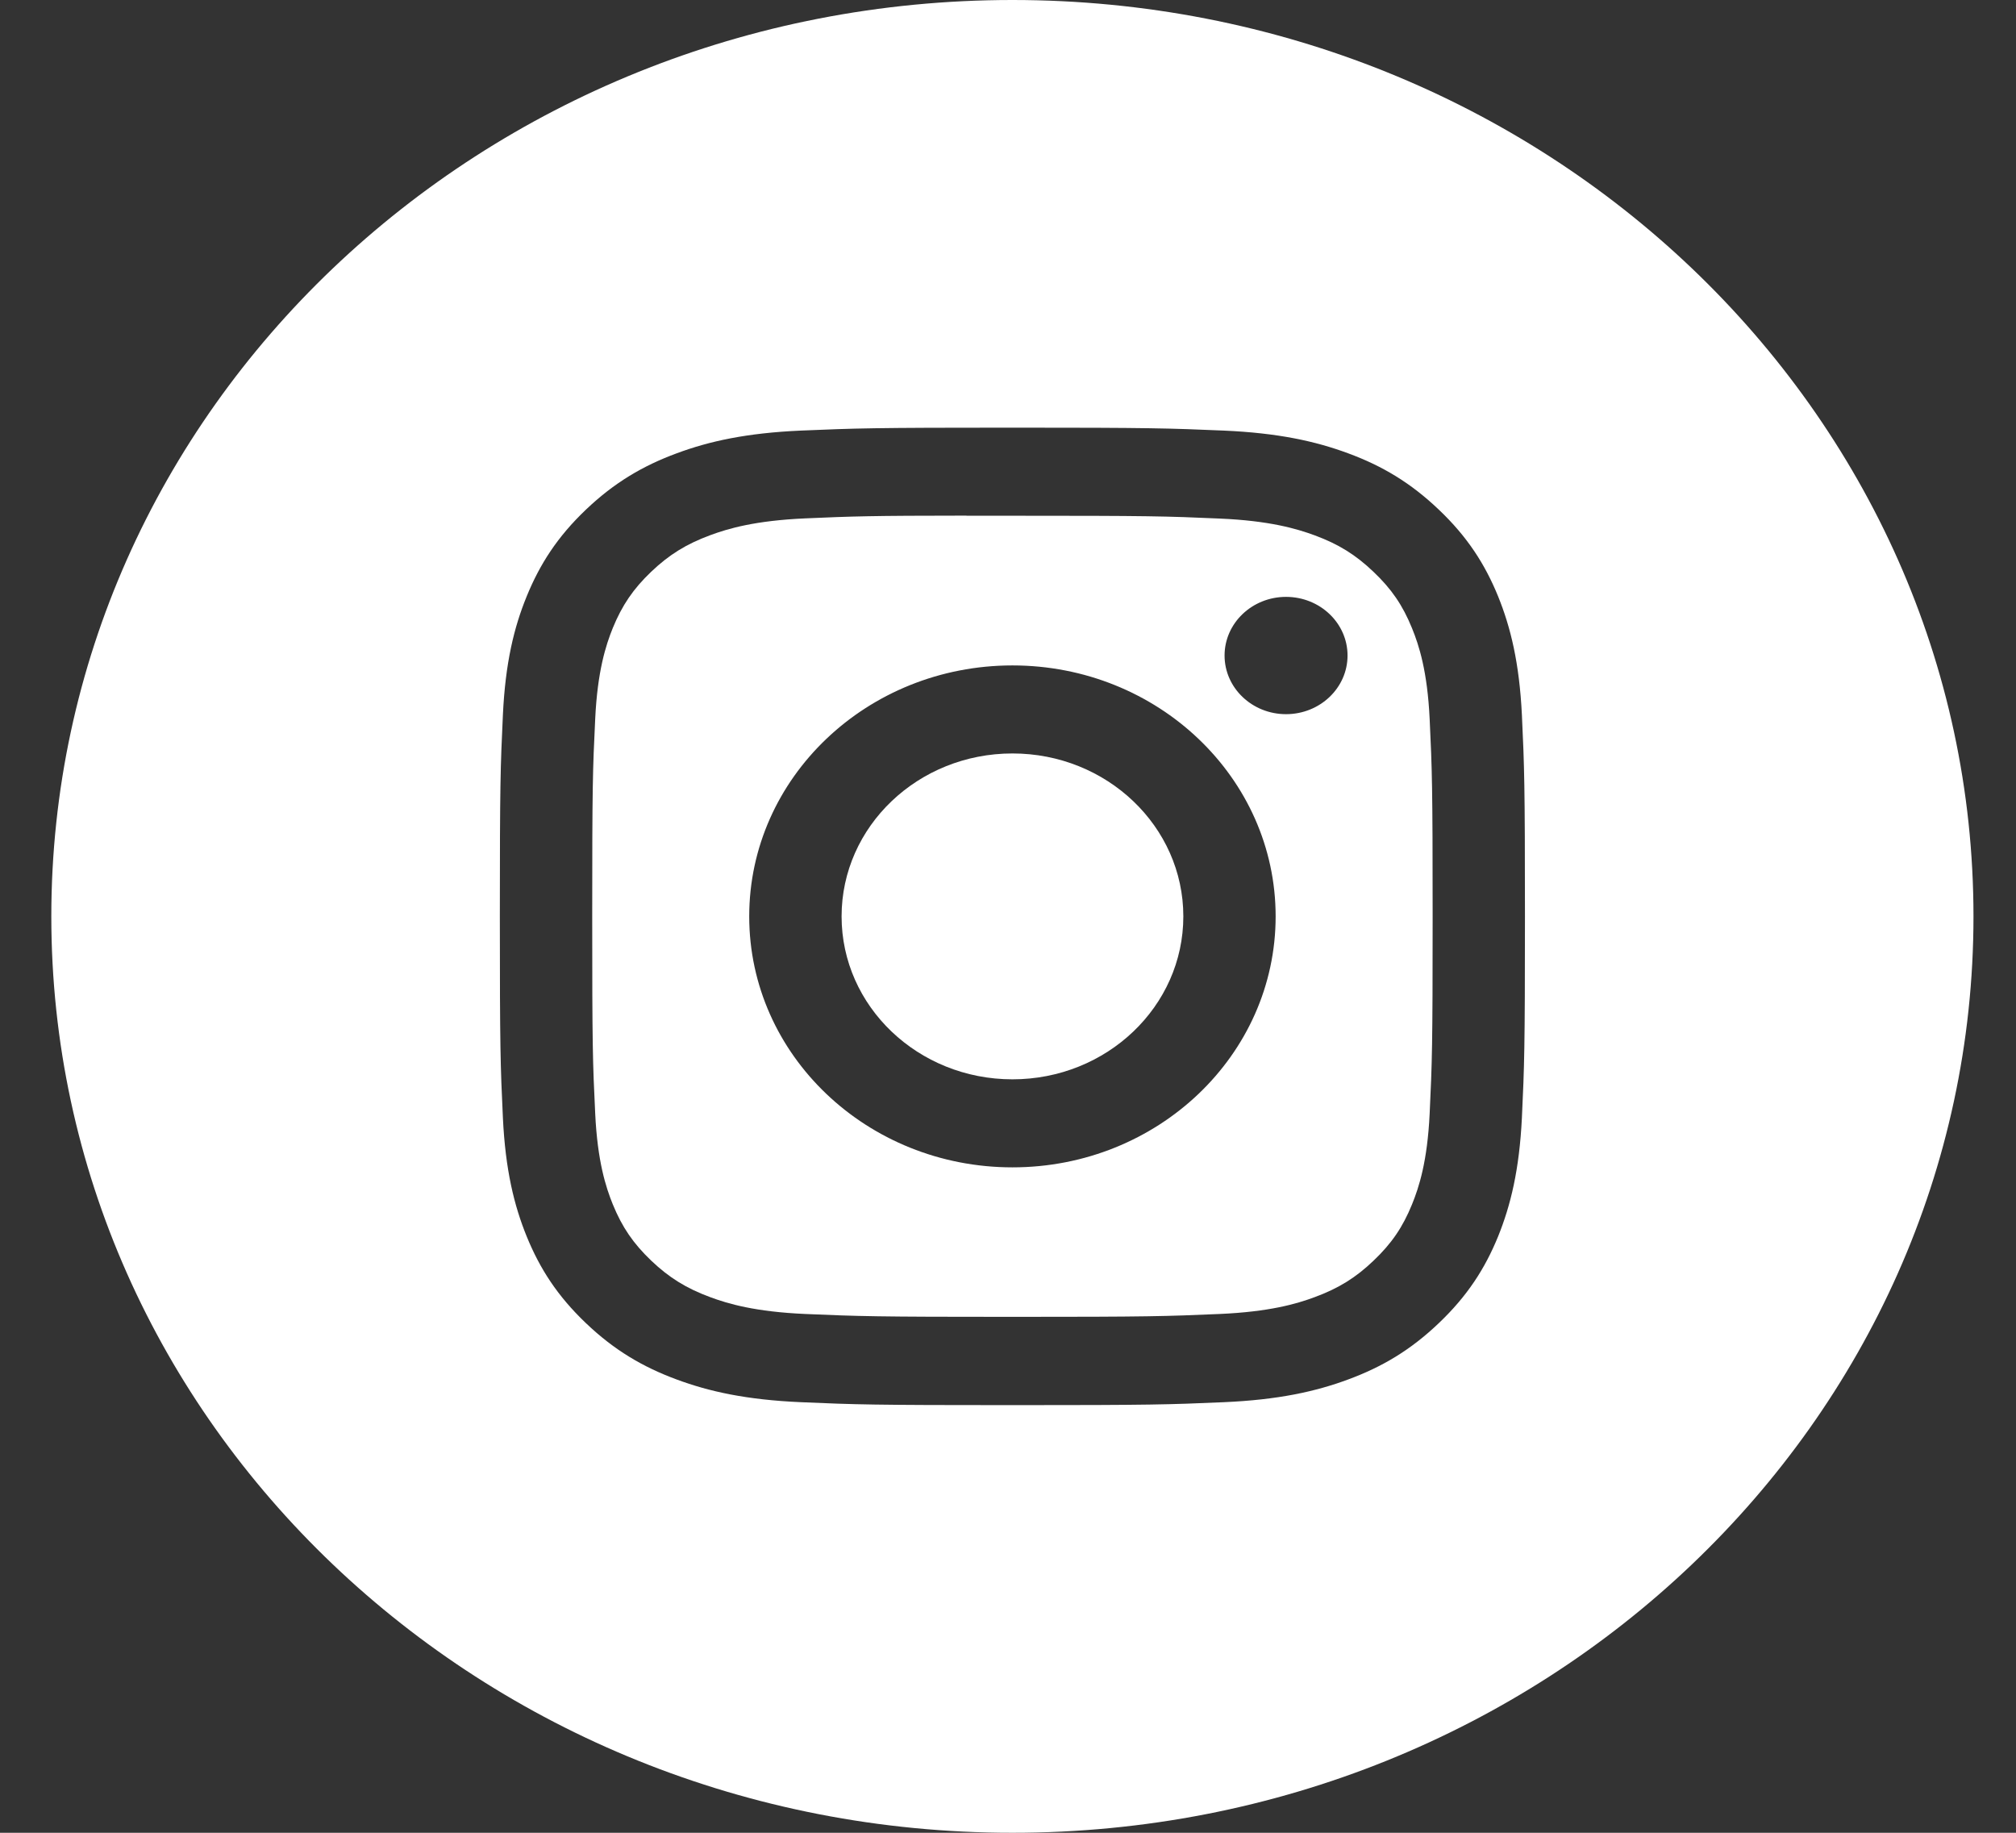
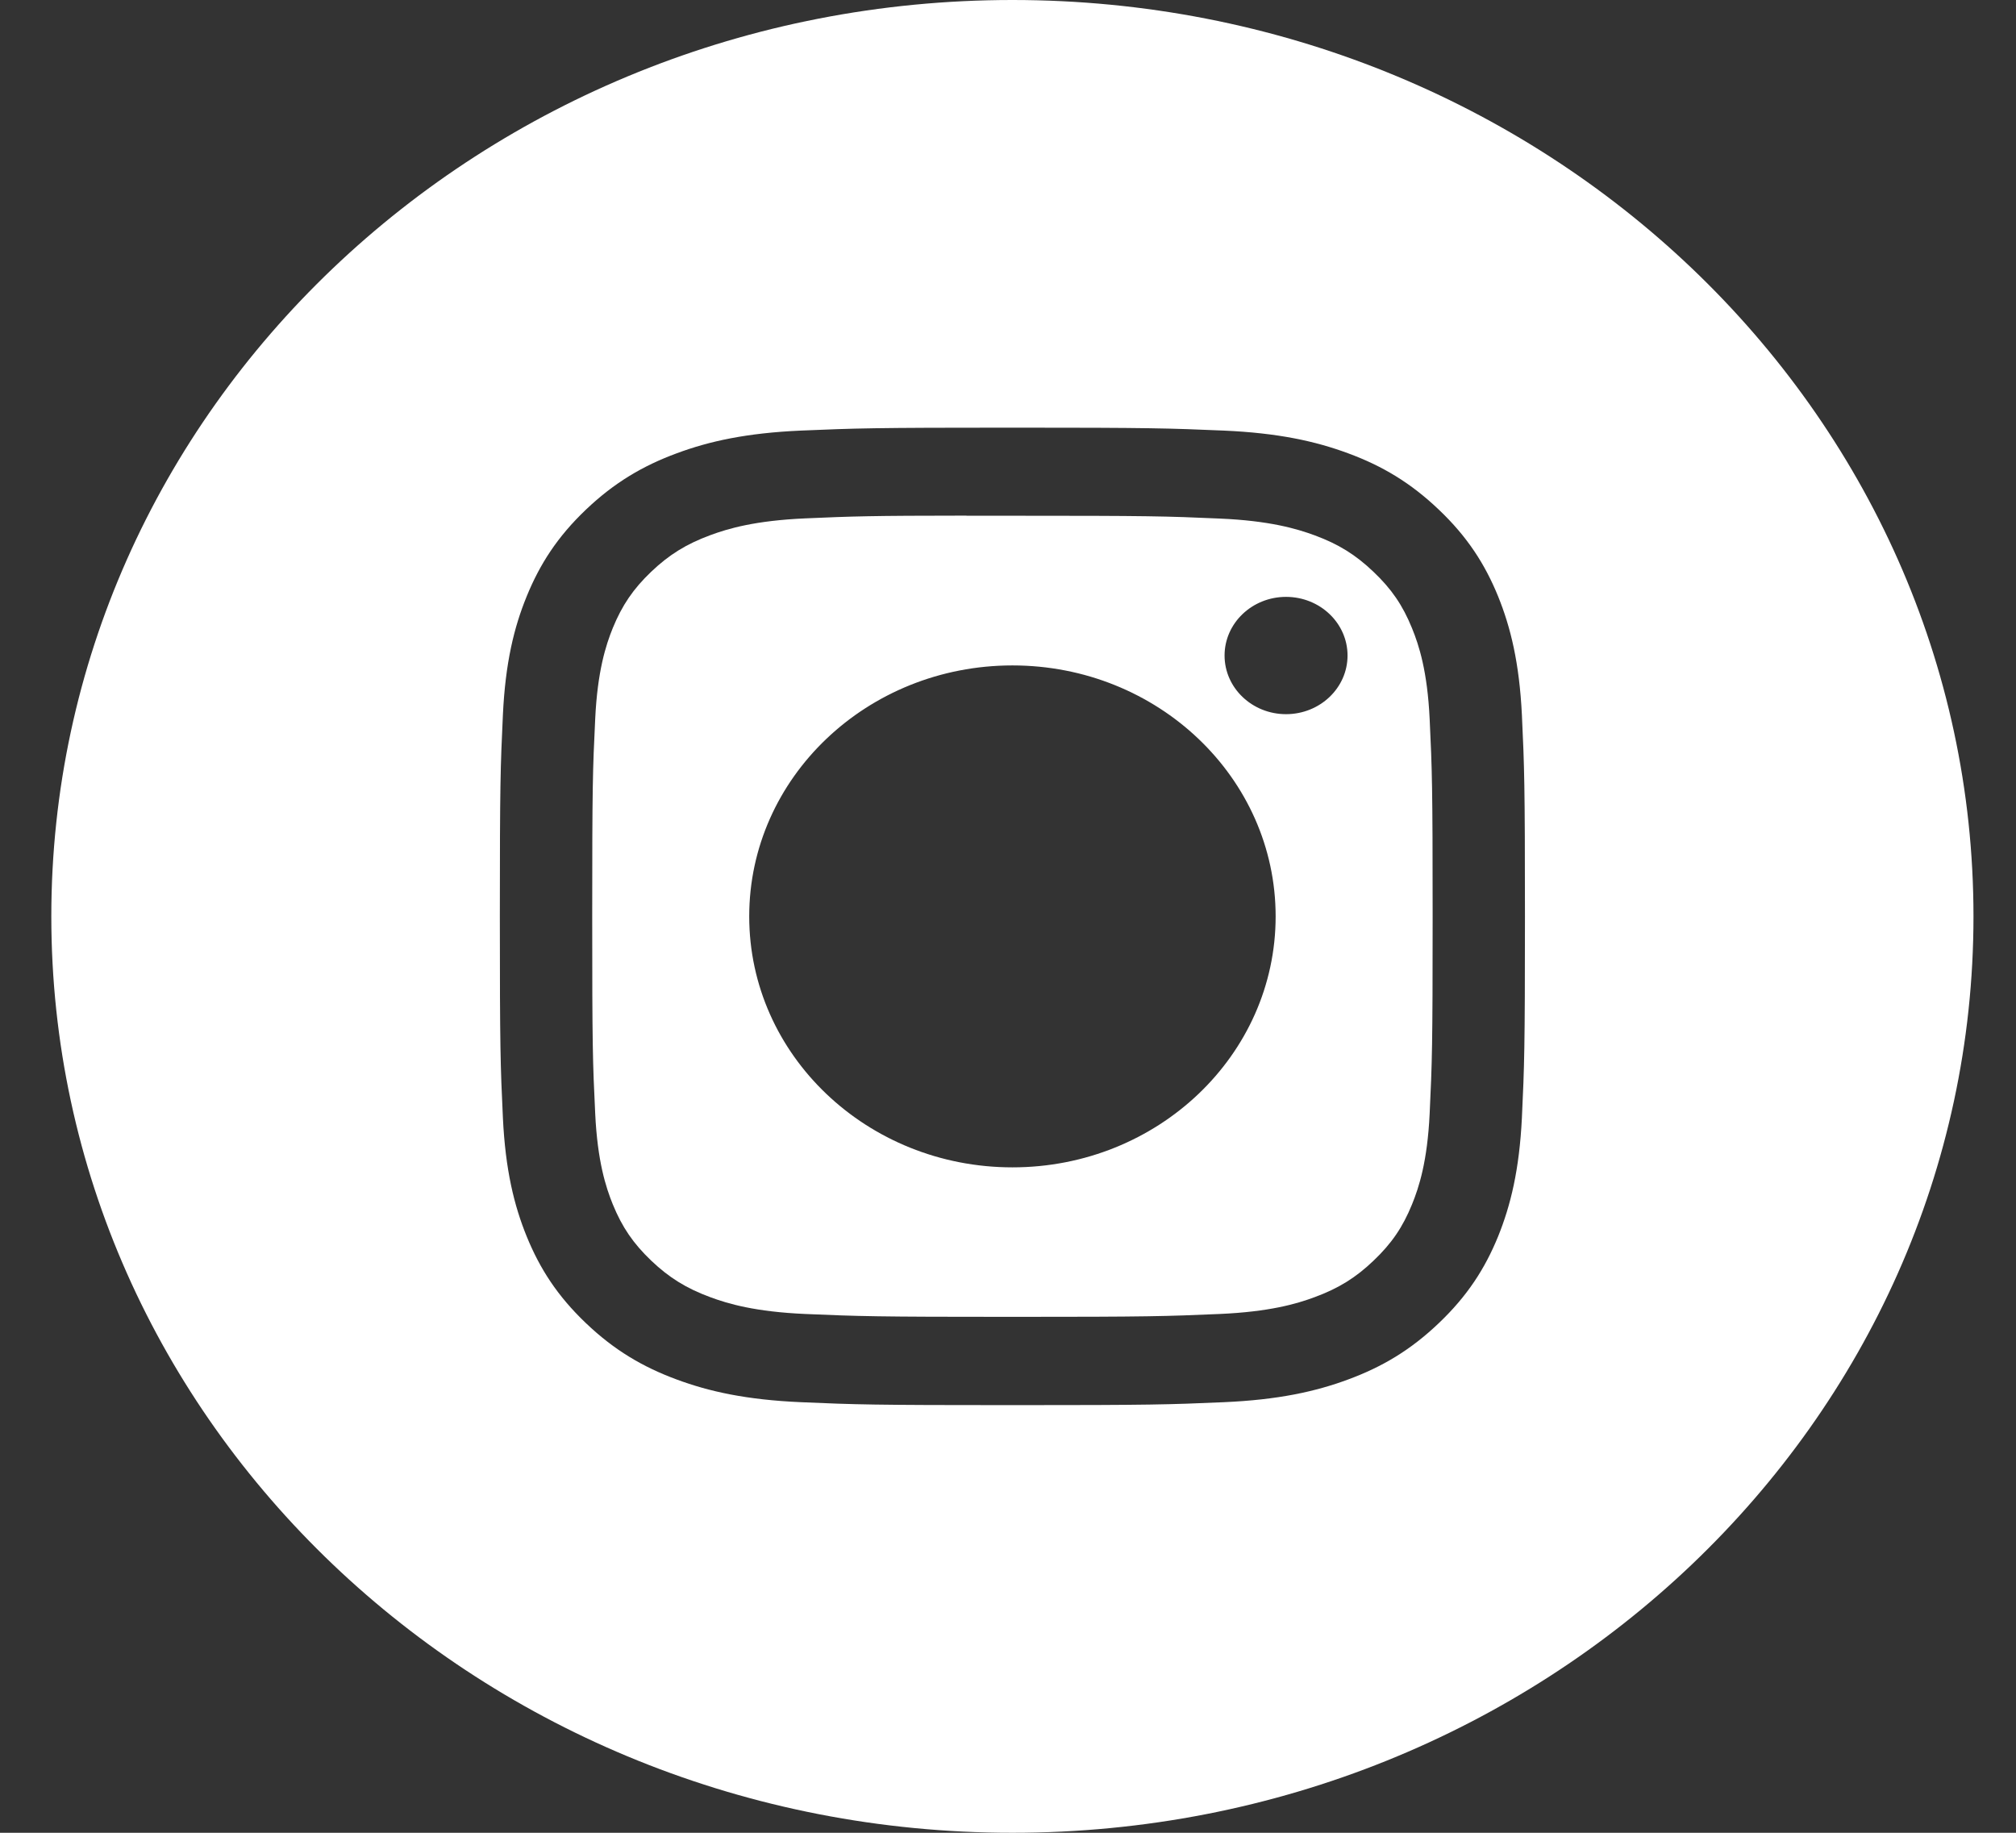
<svg xmlns="http://www.w3.org/2000/svg" width="33px" height="30px" viewBox="0 0 33 30" version="1.1">
  <rect x="0" y="0" width="33" height="30" fill="#333333" stroke="none" />
  <g id="Symbols" stroke="none" stroke-width="1" fill="none" fill-rule="evenodd">
    <g id="SECTION-/-FOOTER" transform="translate(-1034, -114)" fill="#FFFFFF" fill-rule="nonzero">
      <g id="Group-31">
        <g id="Group-28">
          <g id="Group-15" transform="translate(910, 84)">
            <g id="Group-21" transform="translate(0, 29)">
              <g id="Instagram" transform="translate(124.84, 1)">
                <path d="M0,15 C0,6.716 7.043,0 15.732,0 C24.42,0 31.464,6.716 31.464,15 C31.464,23.284 24.42,30 15.732,30 C7.043,30 0,23.284 0,15 Z M15.733,7 C13.454,7 13.168,7.01 12.273,7.048 C11.38,7.087 10.77,7.222 10.237,7.42 C9.685,7.624 9.217,7.898 8.75,8.343 C8.284,8.787 7.997,9.234 7.782,9.76 C7.574,10.268 7.432,10.85 7.392,11.701 C7.352,12.555 7.342,12.827 7.342,15 C7.342,17.173 7.352,17.445 7.392,18.298 C7.433,19.15 7.575,19.731 7.782,20.24 C7.997,20.766 8.283,21.212 8.75,21.657 C9.216,22.102 9.684,22.376 10.236,22.58 C10.769,22.778 11.379,22.913 12.272,22.952 C13.167,22.991 13.453,23 15.732,23 C18.011,23 18.296,22.991 19.191,22.952 C20.084,22.913 20.694,22.778 21.228,22.58 C21.78,22.376 22.247,22.102 22.713,21.657 C23.18,21.212 23.467,20.766 23.682,20.24 C23.888,19.731 24.03,19.149 24.072,18.298 C24.112,17.445 24.122,17.173 24.122,15 C24.122,12.827 24.112,12.555 24.072,11.701 C24.03,10.85 23.888,10.268 23.682,9.76 C23.467,9.234 23.18,8.787 22.713,8.343 C22.247,7.898 21.78,7.624 21.228,7.42 C20.693,7.222 20.083,7.087 19.189,7.048 C18.294,7.01 18.009,7 15.73,7 L15.733,7 Z" id="Combined-Shape" />
                <path d="M14.98,8.442 C15.203,8.441 15.453,8.442 15.733,8.442 C17.973,8.442 18.238,8.449 19.123,8.488 C19.941,8.523 20.385,8.654 20.681,8.763 C21.073,8.908 21.352,9.082 21.645,9.362 C21.939,9.642 22.121,9.908 22.273,10.282 C22.388,10.563 22.525,10.987 22.562,11.767 C22.602,12.61 22.611,12.863 22.611,14.998 C22.611,17.133 22.602,17.387 22.562,18.23 C22.525,19.01 22.388,19.433 22.273,19.715 C22.121,20.088 21.939,20.354 21.645,20.634 C21.352,20.914 21.073,21.087 20.681,21.232 C20.386,21.342 19.941,21.472 19.123,21.508 C18.239,21.546 17.973,21.555 15.733,21.555 C13.492,21.555 13.227,21.546 12.342,21.508 C11.524,21.472 11.08,21.342 10.784,21.232 C10.393,21.087 10.113,20.914 9.819,20.634 C9.526,20.354 9.344,20.088 9.191,19.714 C9.077,19.433 8.94,19.009 8.903,18.229 C8.862,17.386 8.854,17.133 8.854,14.996 C8.854,12.86 8.862,12.608 8.903,11.765 C8.94,10.985 9.077,10.561 9.191,10.279 C9.344,9.906 9.526,9.639 9.819,9.359 C10.113,9.079 10.393,8.906 10.784,8.761 C11.08,8.651 11.524,8.521 12.342,8.485 C13.116,8.451 13.416,8.441 14.98,8.44 L14.98,8.442 Z M20.211,9.77 C19.656,9.77 19.205,10.2 19.205,10.73 C19.205,11.26 19.656,11.69 20.211,11.69 C20.767,11.69 21.218,11.26 21.218,10.73 C21.218,10.2 20.767,9.77 20.211,9.77 L20.211,9.77 Z M15.733,10.892 C13.353,10.892 11.424,12.731 11.424,15 C11.424,17.269 13.353,19.108 15.733,19.108 C18.112,19.108 20.041,17.269 20.041,15 C20.041,12.731 18.112,10.892 15.733,10.892 L15.733,10.892 Z" id="Combined-Shape" />
-                 <path d="M15.733,12.333 C17.277,12.333 18.53,13.527 18.53,15 C18.53,16.473 17.277,17.667 15.733,17.667 C14.188,17.667 12.936,16.473 12.936,15 C12.936,13.527 14.188,12.333 15.733,12.333 L15.733,12.333 Z" id="Shape" />
              </g>
            </g>
          </g>
        </g>
      </g>
    </g>
  </g>
</svg>